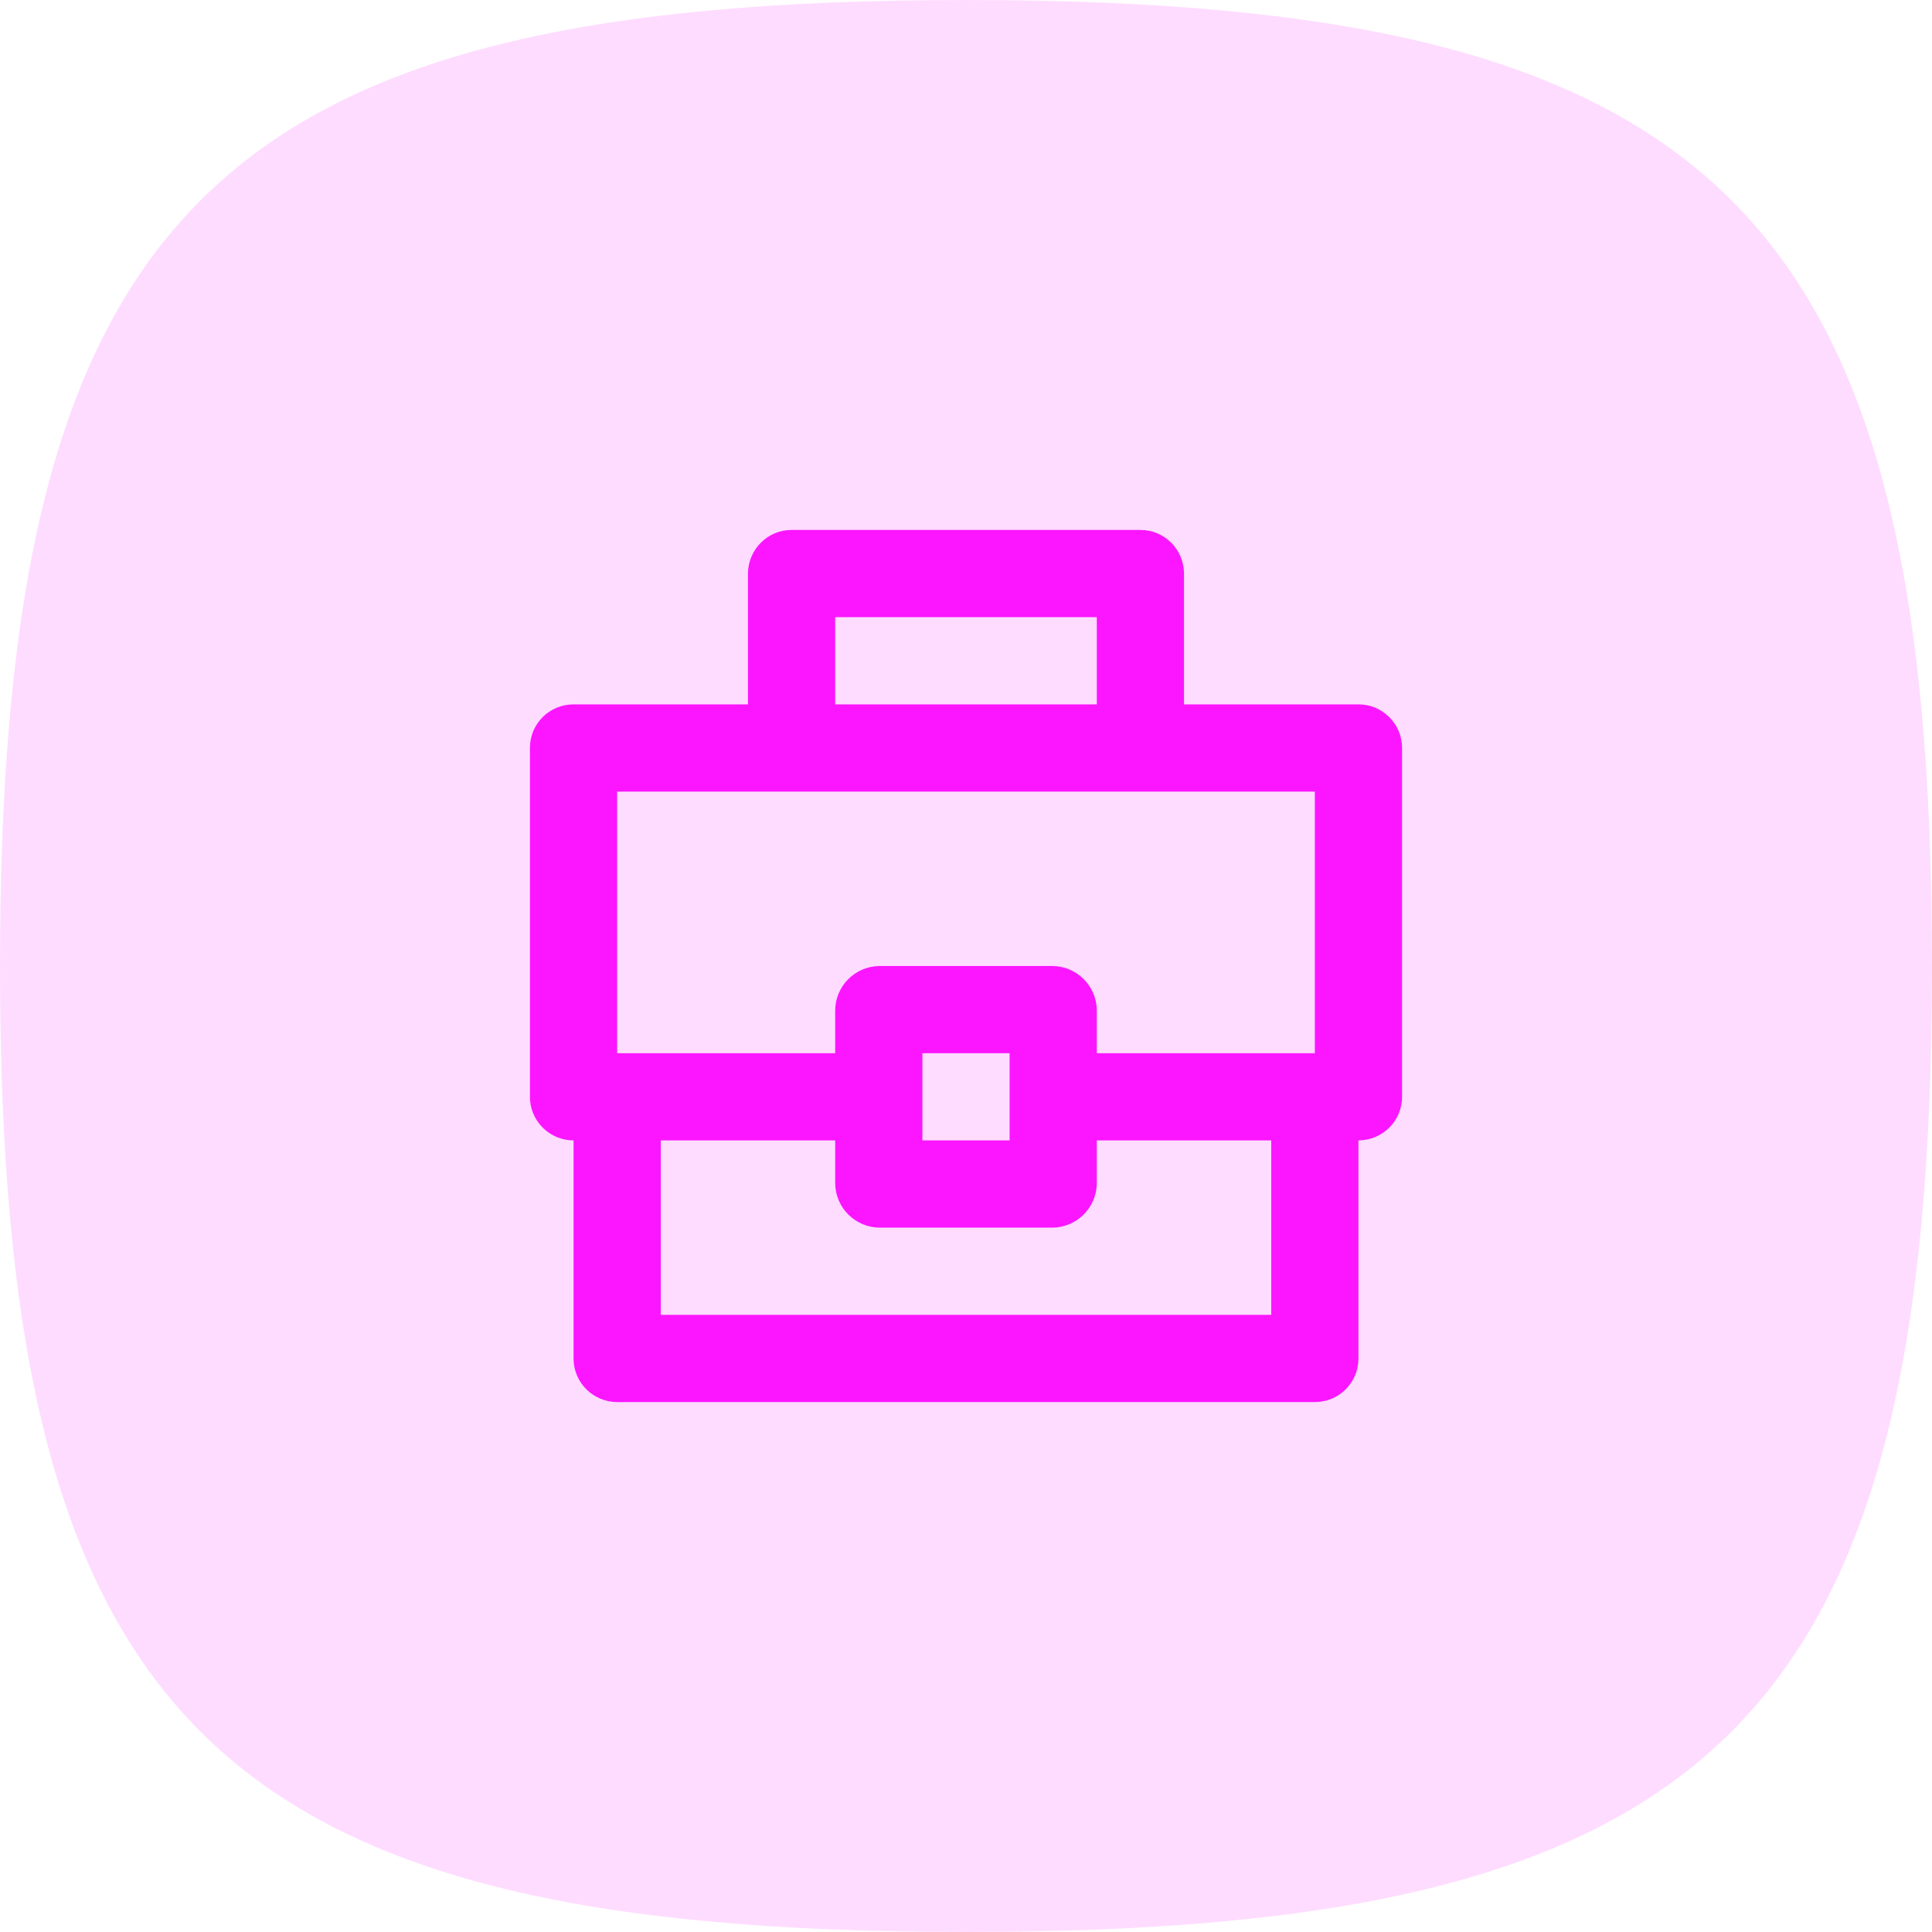
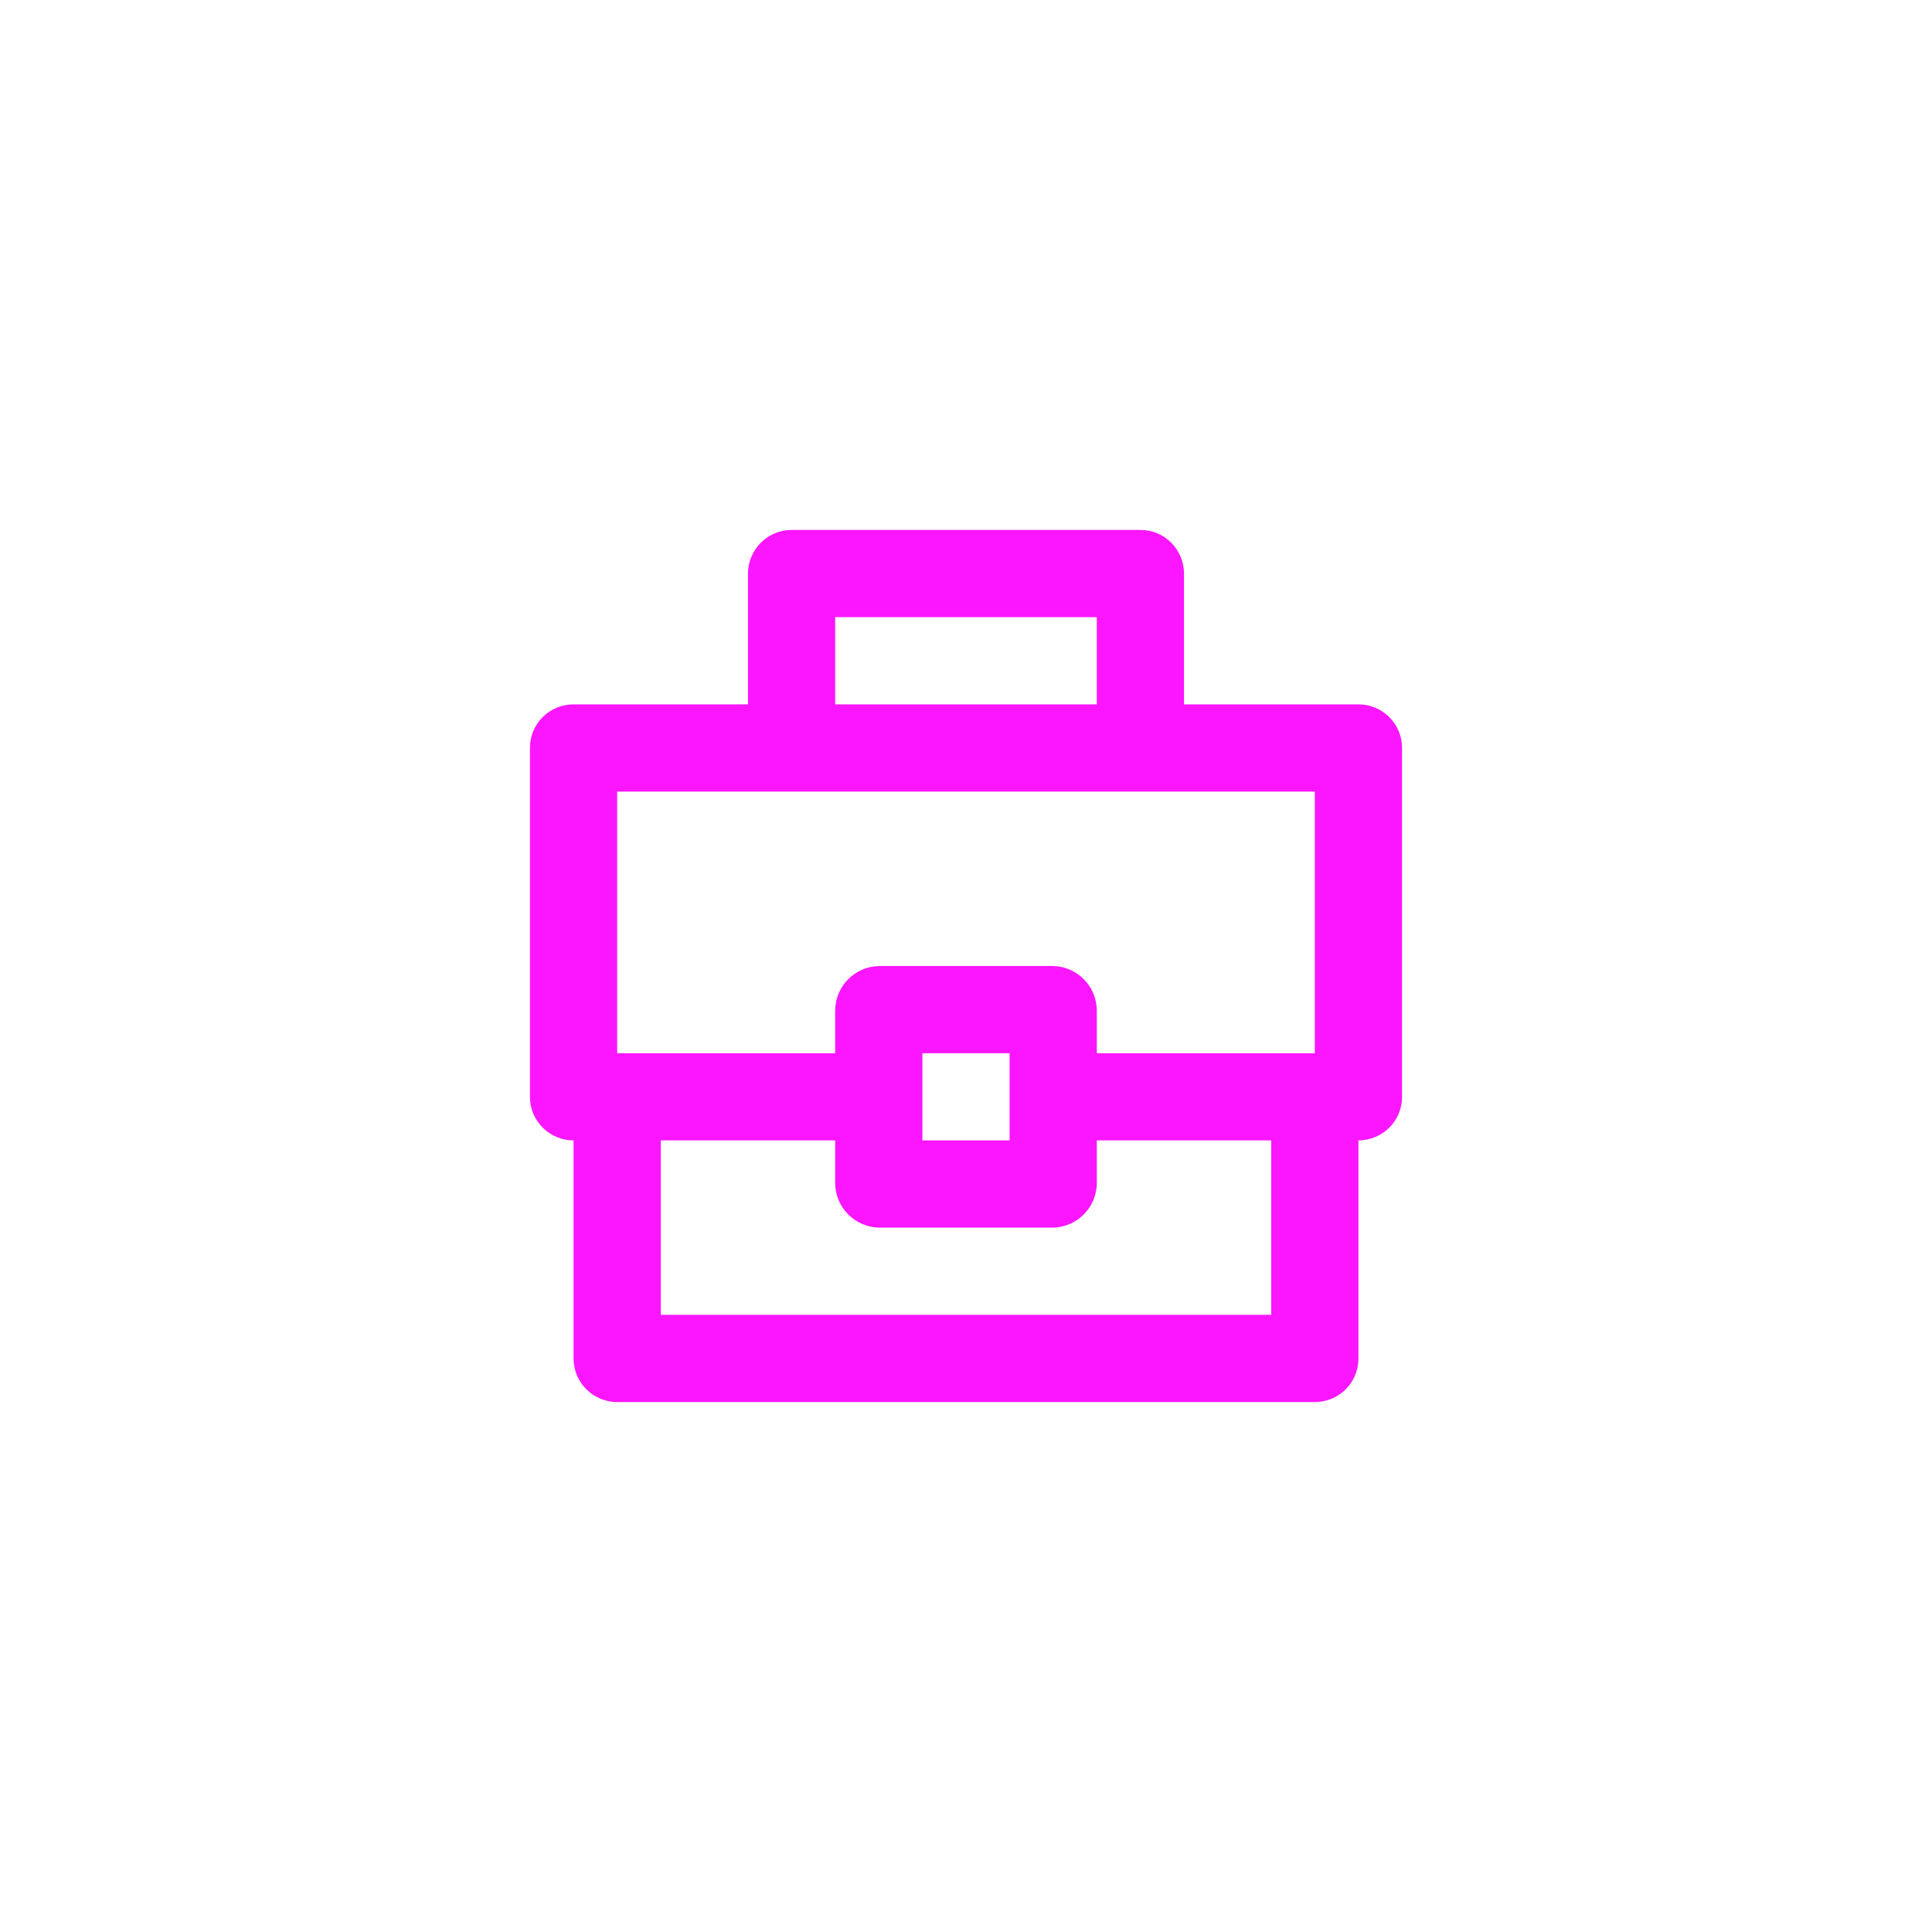
<svg xmlns="http://www.w3.org/2000/svg" width="72" height="72" viewBox="0 0 72 72" fill="none">
-   <path d="M0 36C0 7.92 7.92 0 36 0C64.08 0 72 7.92 72 36C72 64.08 64.08 72 36 72C7.92 72 0 64.08 0 36" fill="#FB16FF" fill-opacity="0.15" />
  <path d="M42.508 19.75C43.401 19.75 44.125 20.483 44.125 21.382V26.25H50.627C51.523 26.25 52.25 26.98 52.25 27.867V40.882C52.25 41.774 51.524 42.496 50.625 42.499V50.63C50.625 51.525 49.902 52.25 49 52.25H23C22.103 52.25 21.375 51.523 21.375 50.63V42.5L21.209 42.491C20.39 42.408 19.75 41.714 19.75 40.882V27.867C19.75 26.974 20.475 26.25 21.373 26.25H27.875V21.382C27.875 20.481 28.605 19.75 29.492 19.75H42.508ZM24.625 49H47.375V42.5H40.875V44.083C40.875 45.003 40.128 45.75 39.208 45.75H32.792C31.872 45.75 31.125 45.004 31.125 44.083V42.5H24.625V49ZM34.375 42.5H37.625V39.25H34.375V42.5ZM23 39.25H31.125V37.667C31.125 36.746 31.872 36 32.792 36H39.208C40.128 36 40.875 36.747 40.875 37.667V39.25H49V29.5H23V39.25ZM31.125 26.25H40.875V23H31.125V26.25Z" fill="#FB16FF" />
</svg>